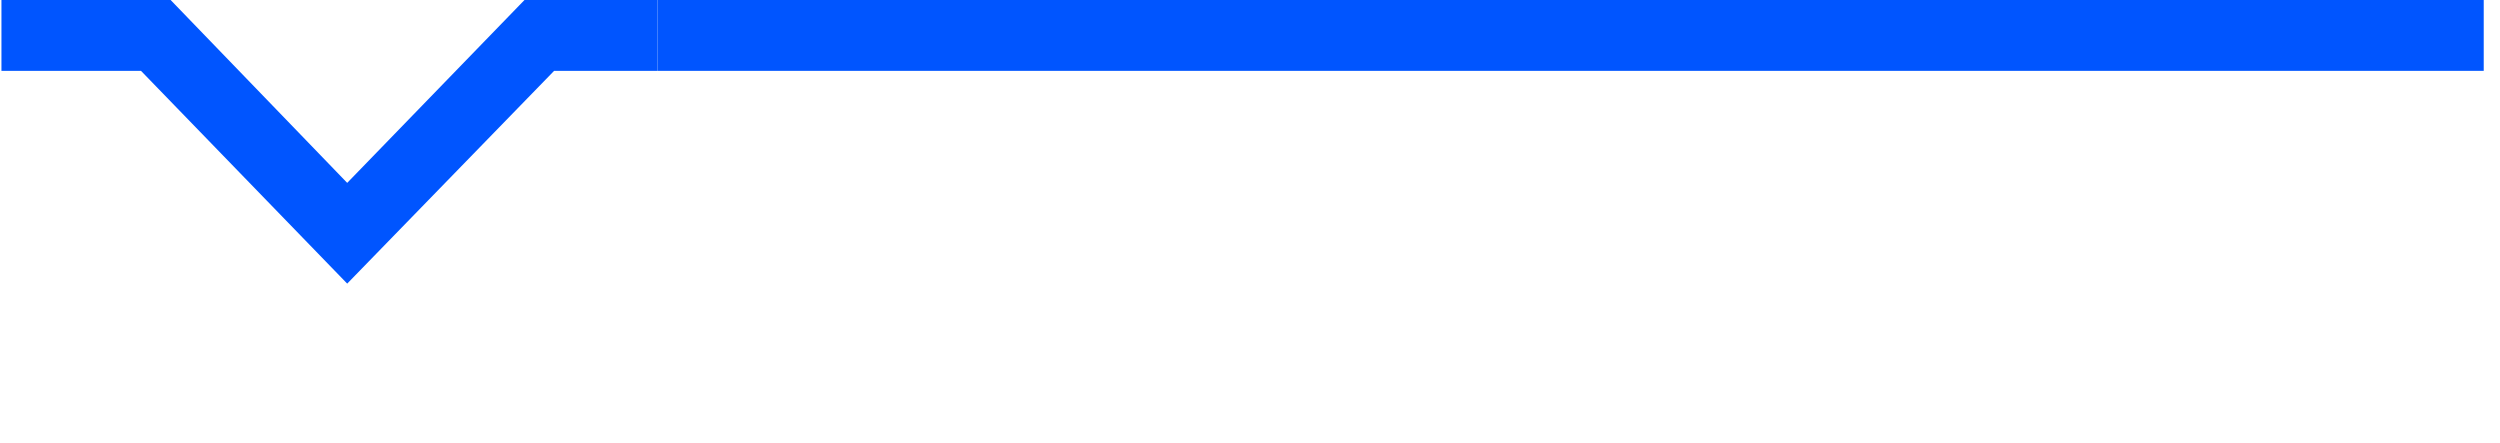
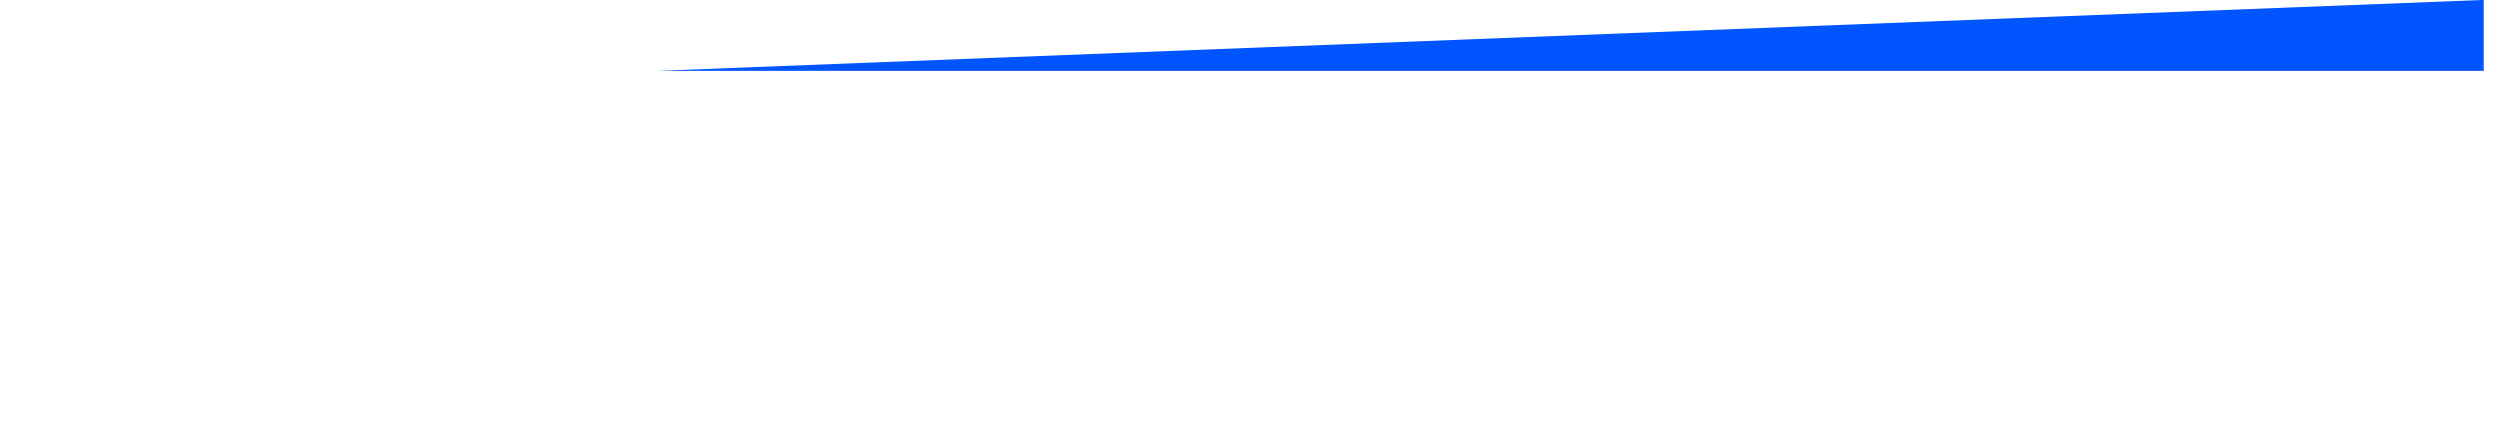
<svg xmlns="http://www.w3.org/2000/svg" width="141" height="25" viewBox="0 0 141 25" fill="none">
-   <path d="M140.082 3.996L140.082 -0.004L37.082 -0.004L37.082 3.996L140.082 3.996Z" fill="#0055FF" />
-   <path fill-rule="evenodd" clip-rule="evenodd" d="M31.252 3.996L37.082 3.996L37.082 -0.004L29.585 -0.004L19.582 10.314L9.619 -0.004L0.082 -0.004L0.082 3.996L7.952 3.996L19.582 15.996L31.252 3.996Z" fill="#0055FF" />
+   <path d="M140.082 3.996L140.082 -0.004L37.082 3.996L140.082 3.996Z" fill="#0055FF" />
</svg>